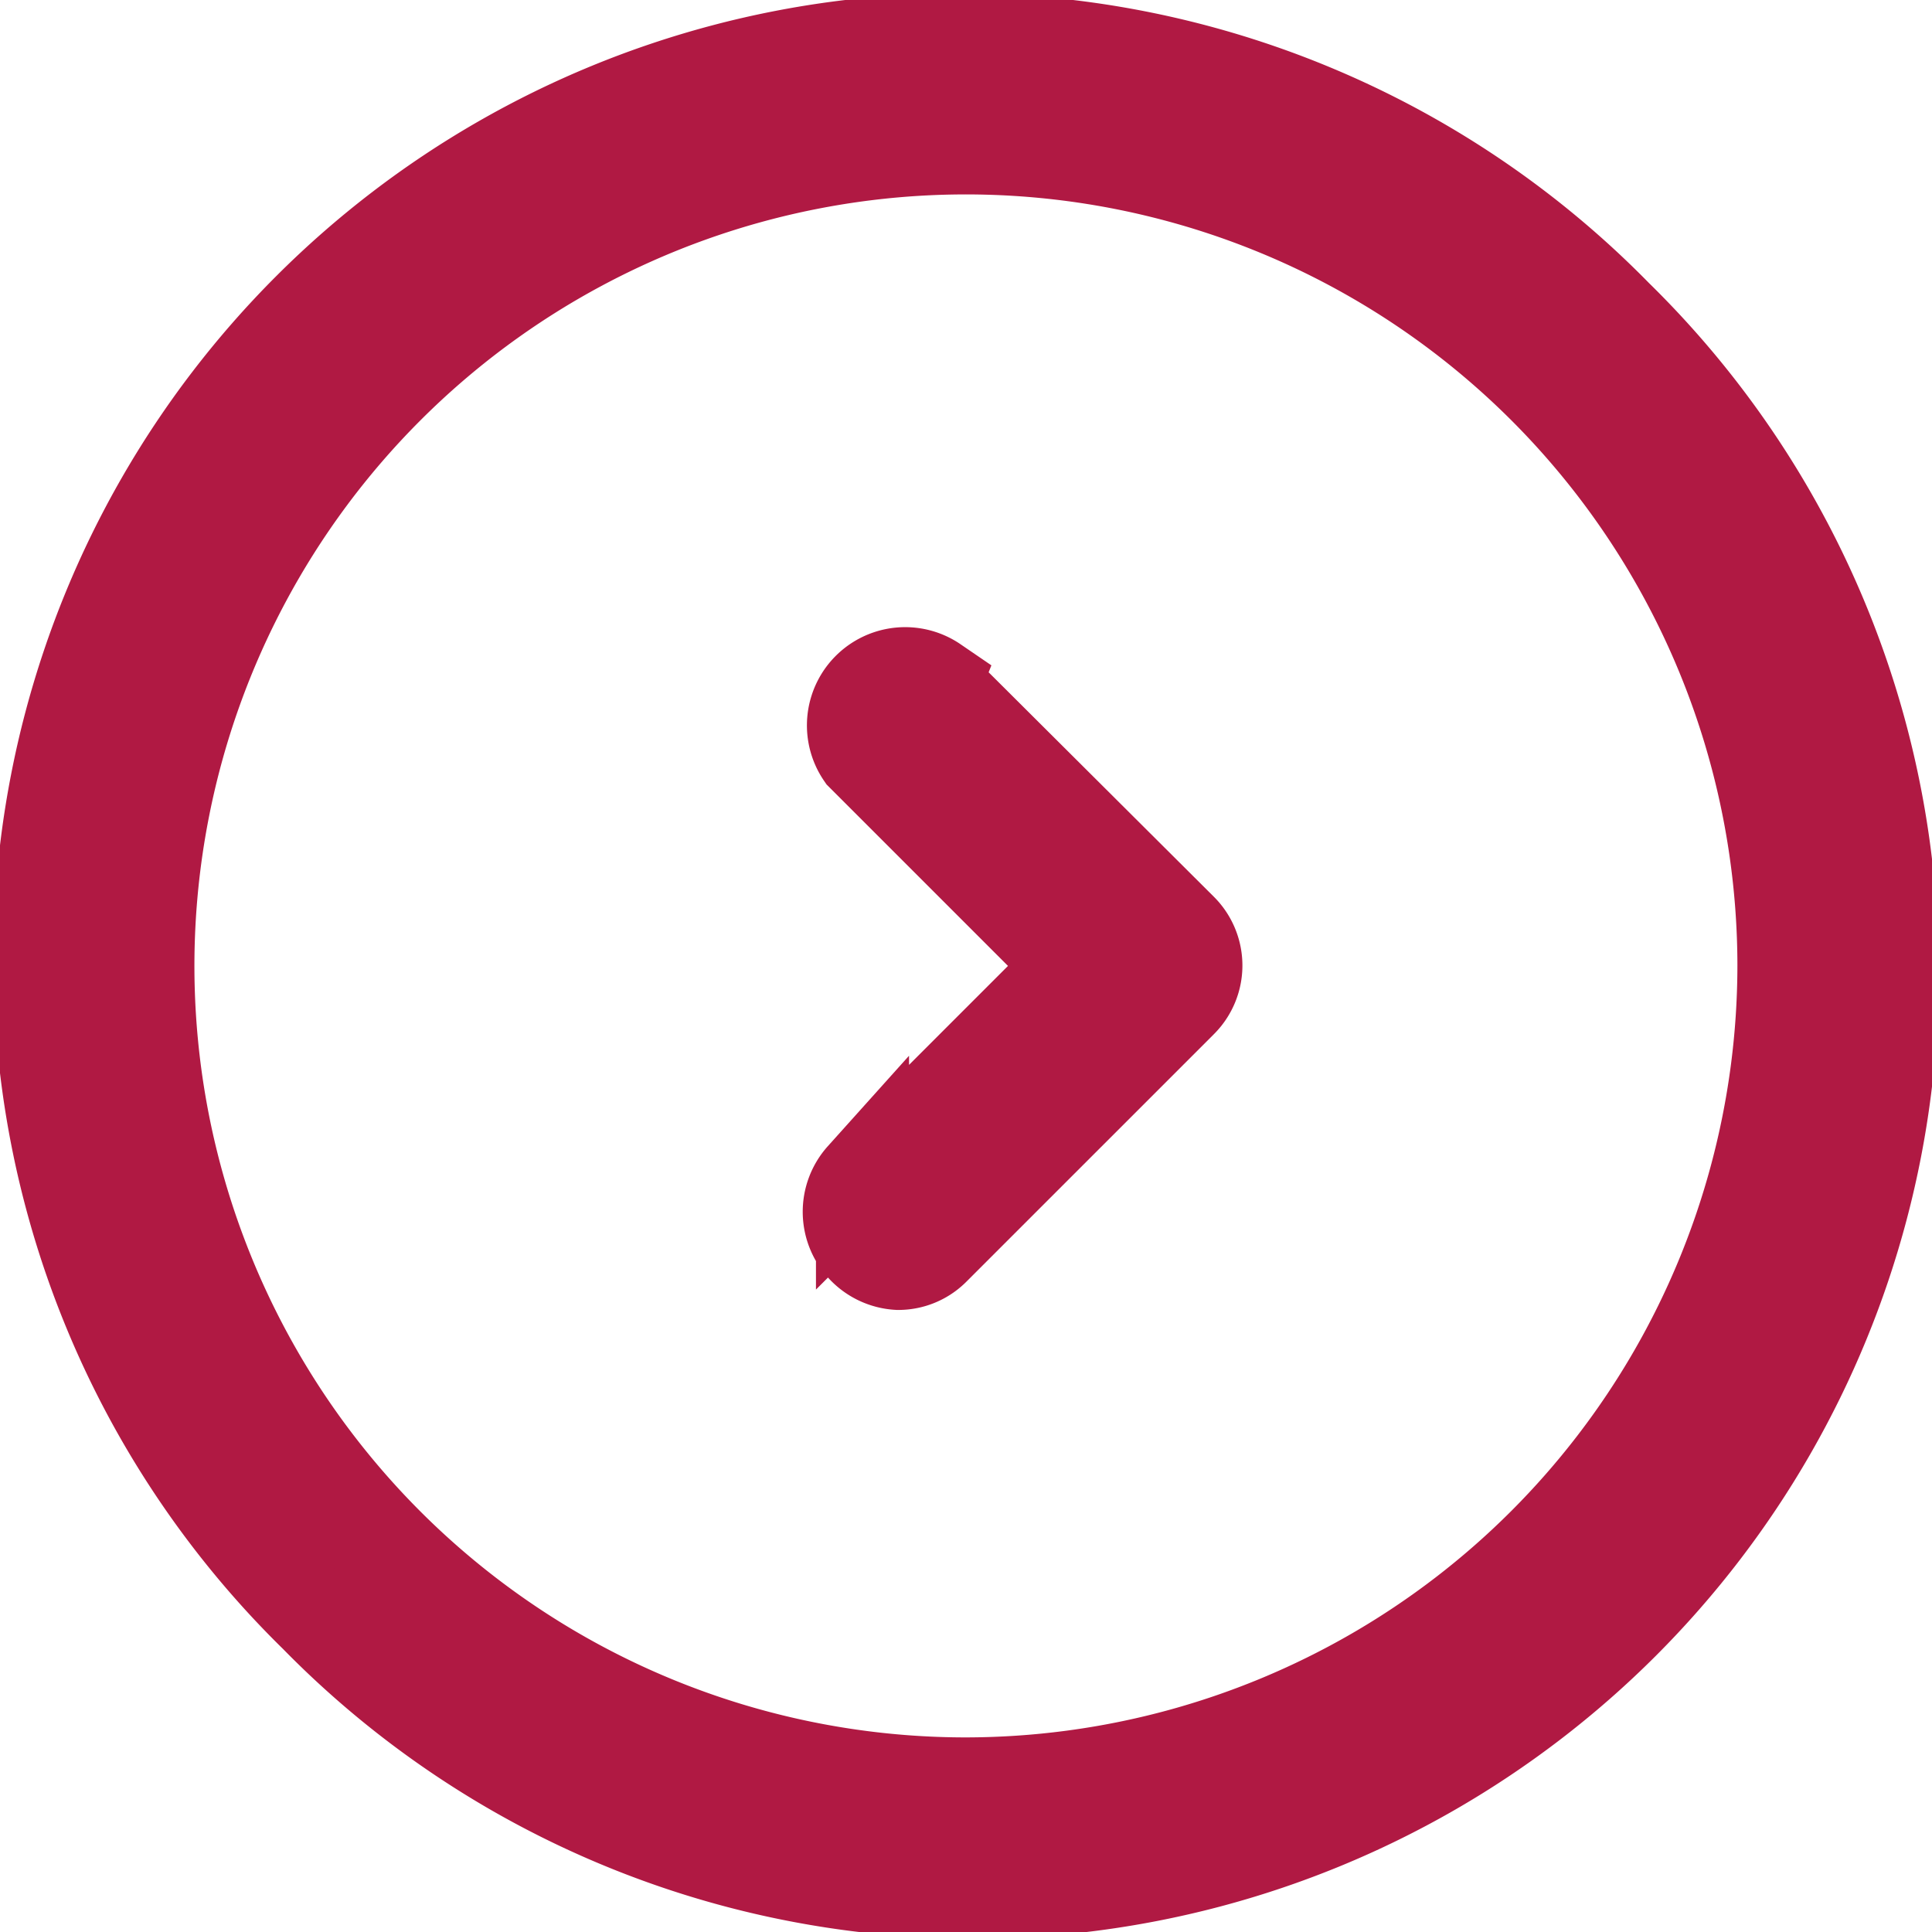
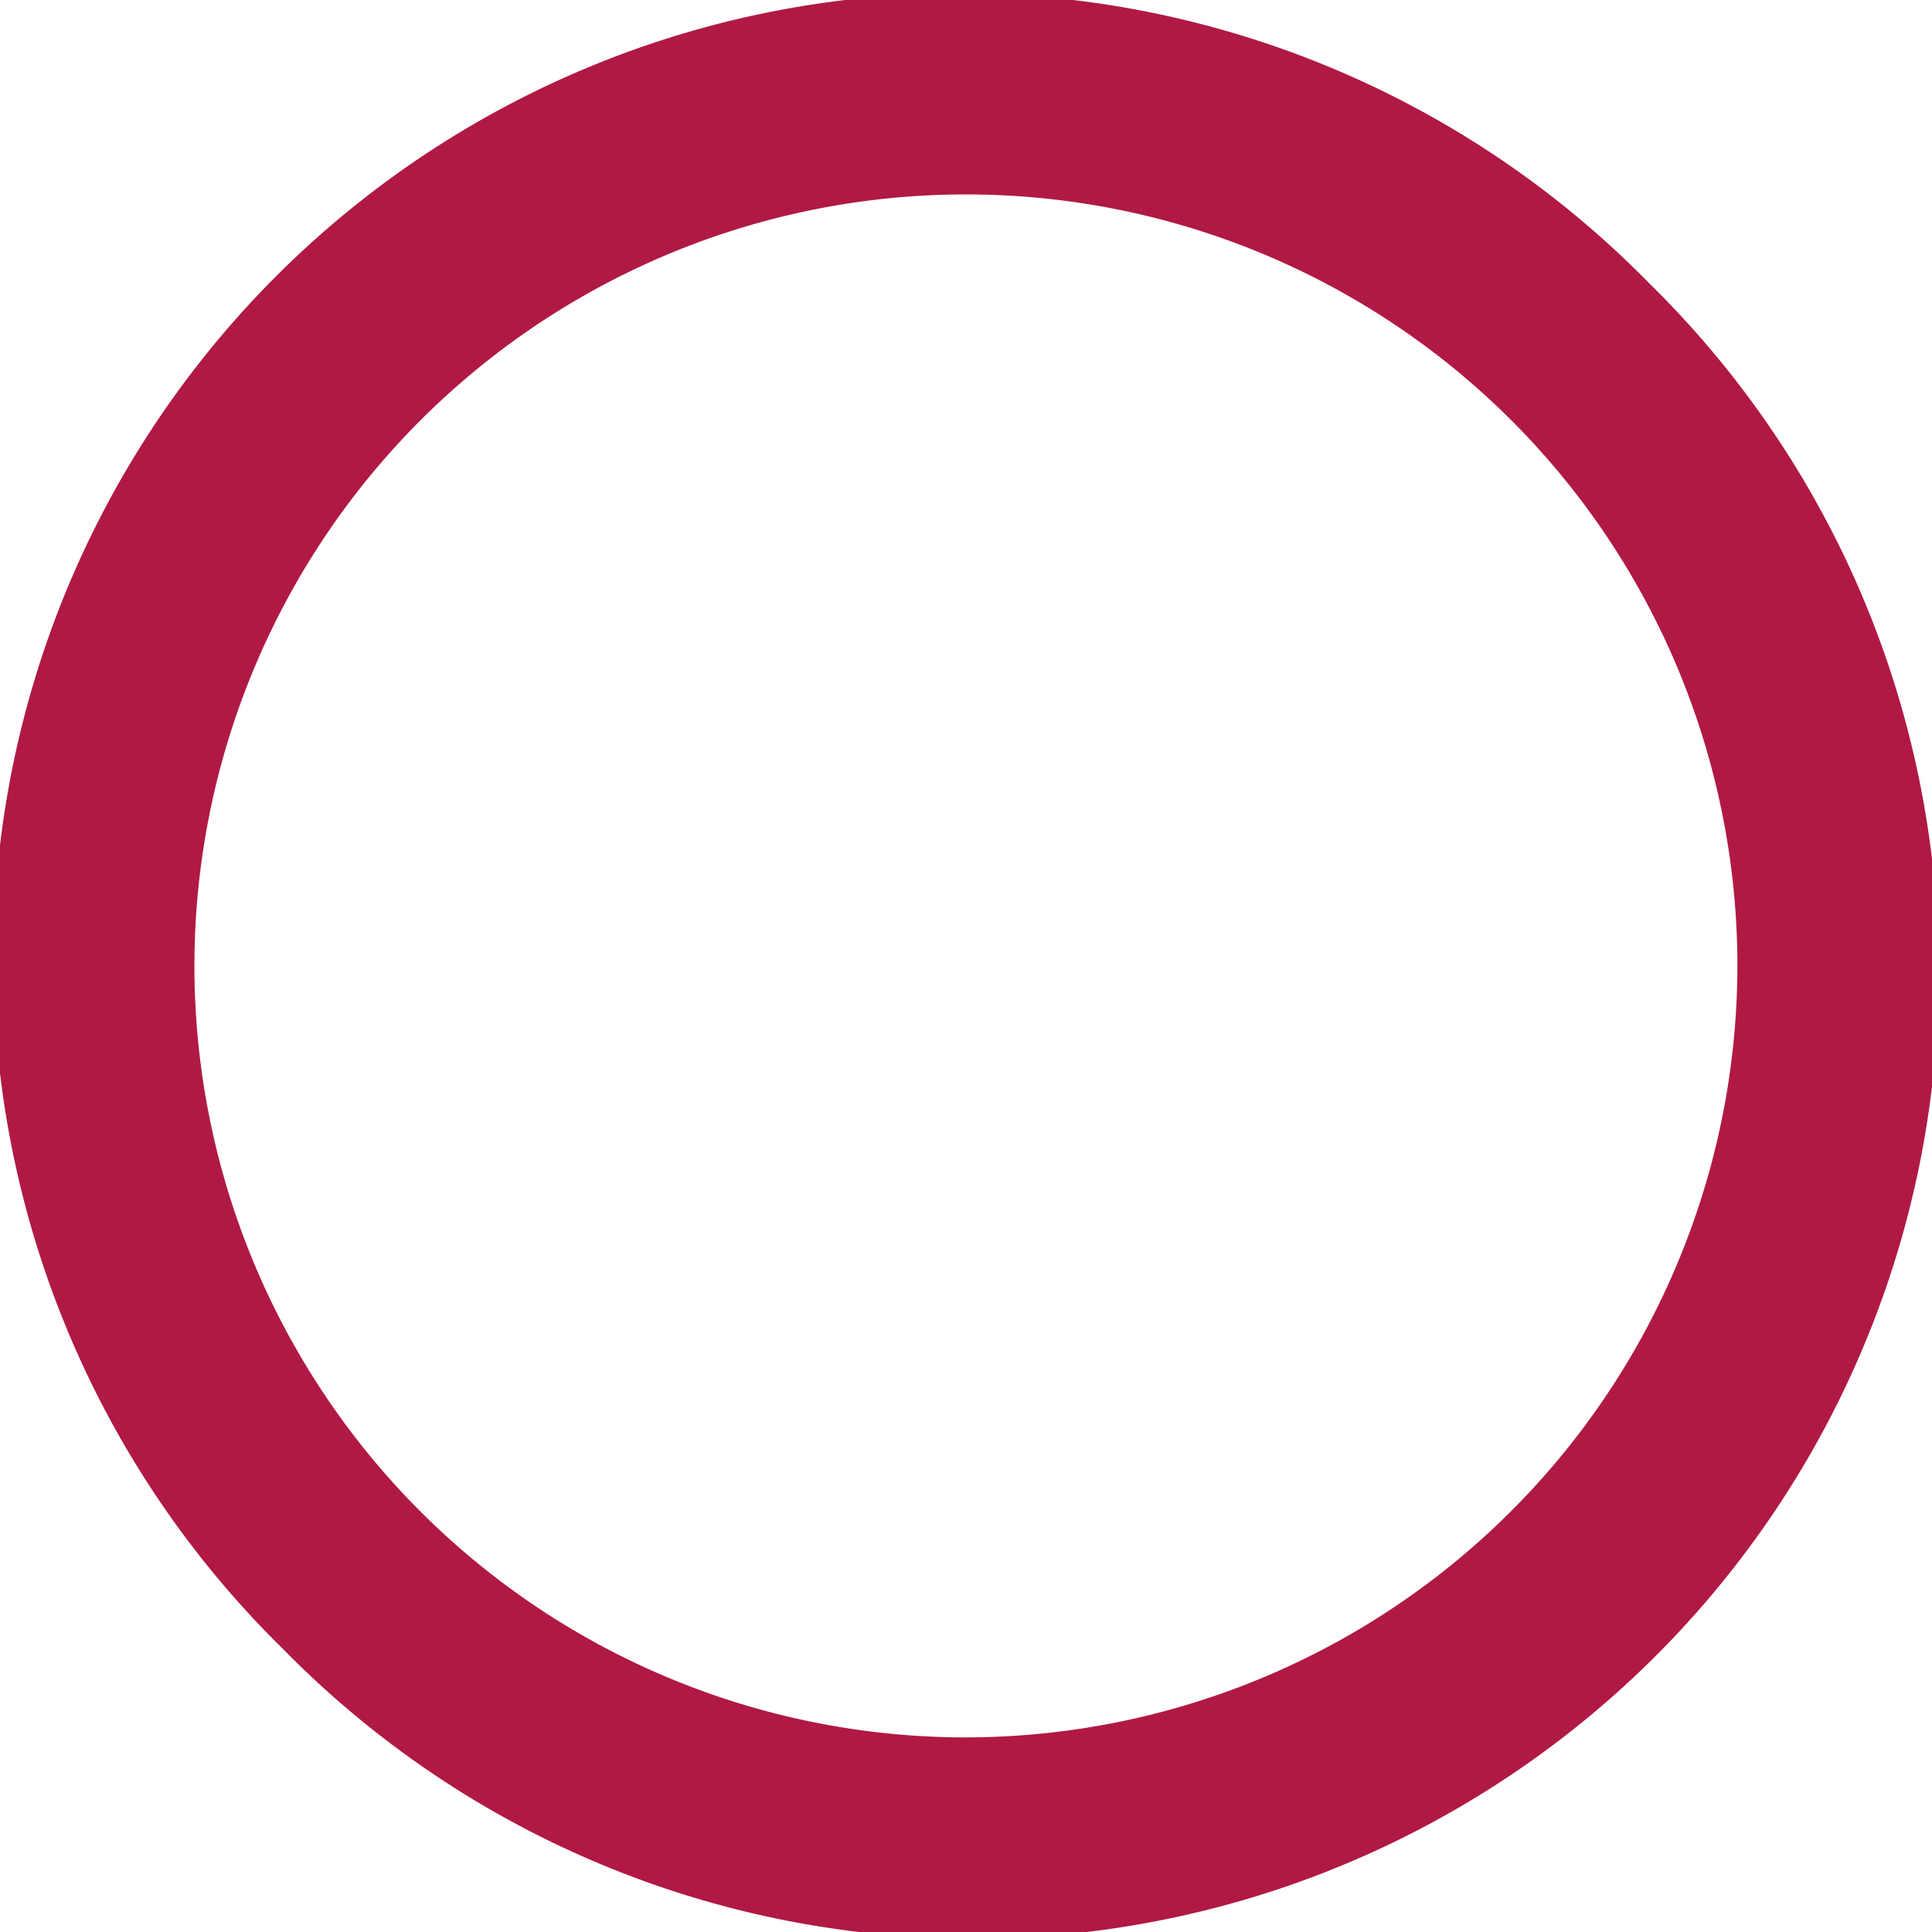
<svg xmlns="http://www.w3.org/2000/svg" width="11.209" height="11.209" viewBox="0 0 11.209 11.209">
  <g id="Capa_1-2" transform="translate(0.27 0.27)">
    <g id="Grupo_945" data-name="Grupo 945">
-       <path id="Trazado_925" data-name="Trazado 925" d="M9.106,1.563A5.334,5.334,0,1,0,1.563,9.106,5.334,5.334,0,1,0,9.106,1.563ZM5.334,10.08A4.746,4.746,0,1,1,10.08,5.334,4.752,4.752,0,0,1,5.334,10.08Z" fill="#b01943" stroke="#b01943" stroke-width="0.54" />
-       <path id="Trazado_926" data-name="Trazado 926" d="M24.112,18.395a.3.3,0,0,0-.417.417l1.226,1.226-1.226,1.226a.3.3,0,0,0,.207.5.288.288,0,0,0,.207-.087l1.433-1.433a.293.293,0,0,0,0-.417L24.11,18.4Z" transform="translate(-18.961 -14.704)" fill="#b01943" stroke="#b01943" stroke-width="0.54" />
+       <path id="Trazado_925" data-name="Trazado 925" d="M9.106,1.563A5.334,5.334,0,1,0,1.563,9.106,5.334,5.334,0,1,0,9.106,1.563ZM5.334,10.08A4.746,4.746,0,1,1,10.08,5.334,4.752,4.752,0,0,1,5.334,10.08" fill="#b01943" stroke="#b01943" stroke-width="0.54" />
    </g>
  </g>
</svg>